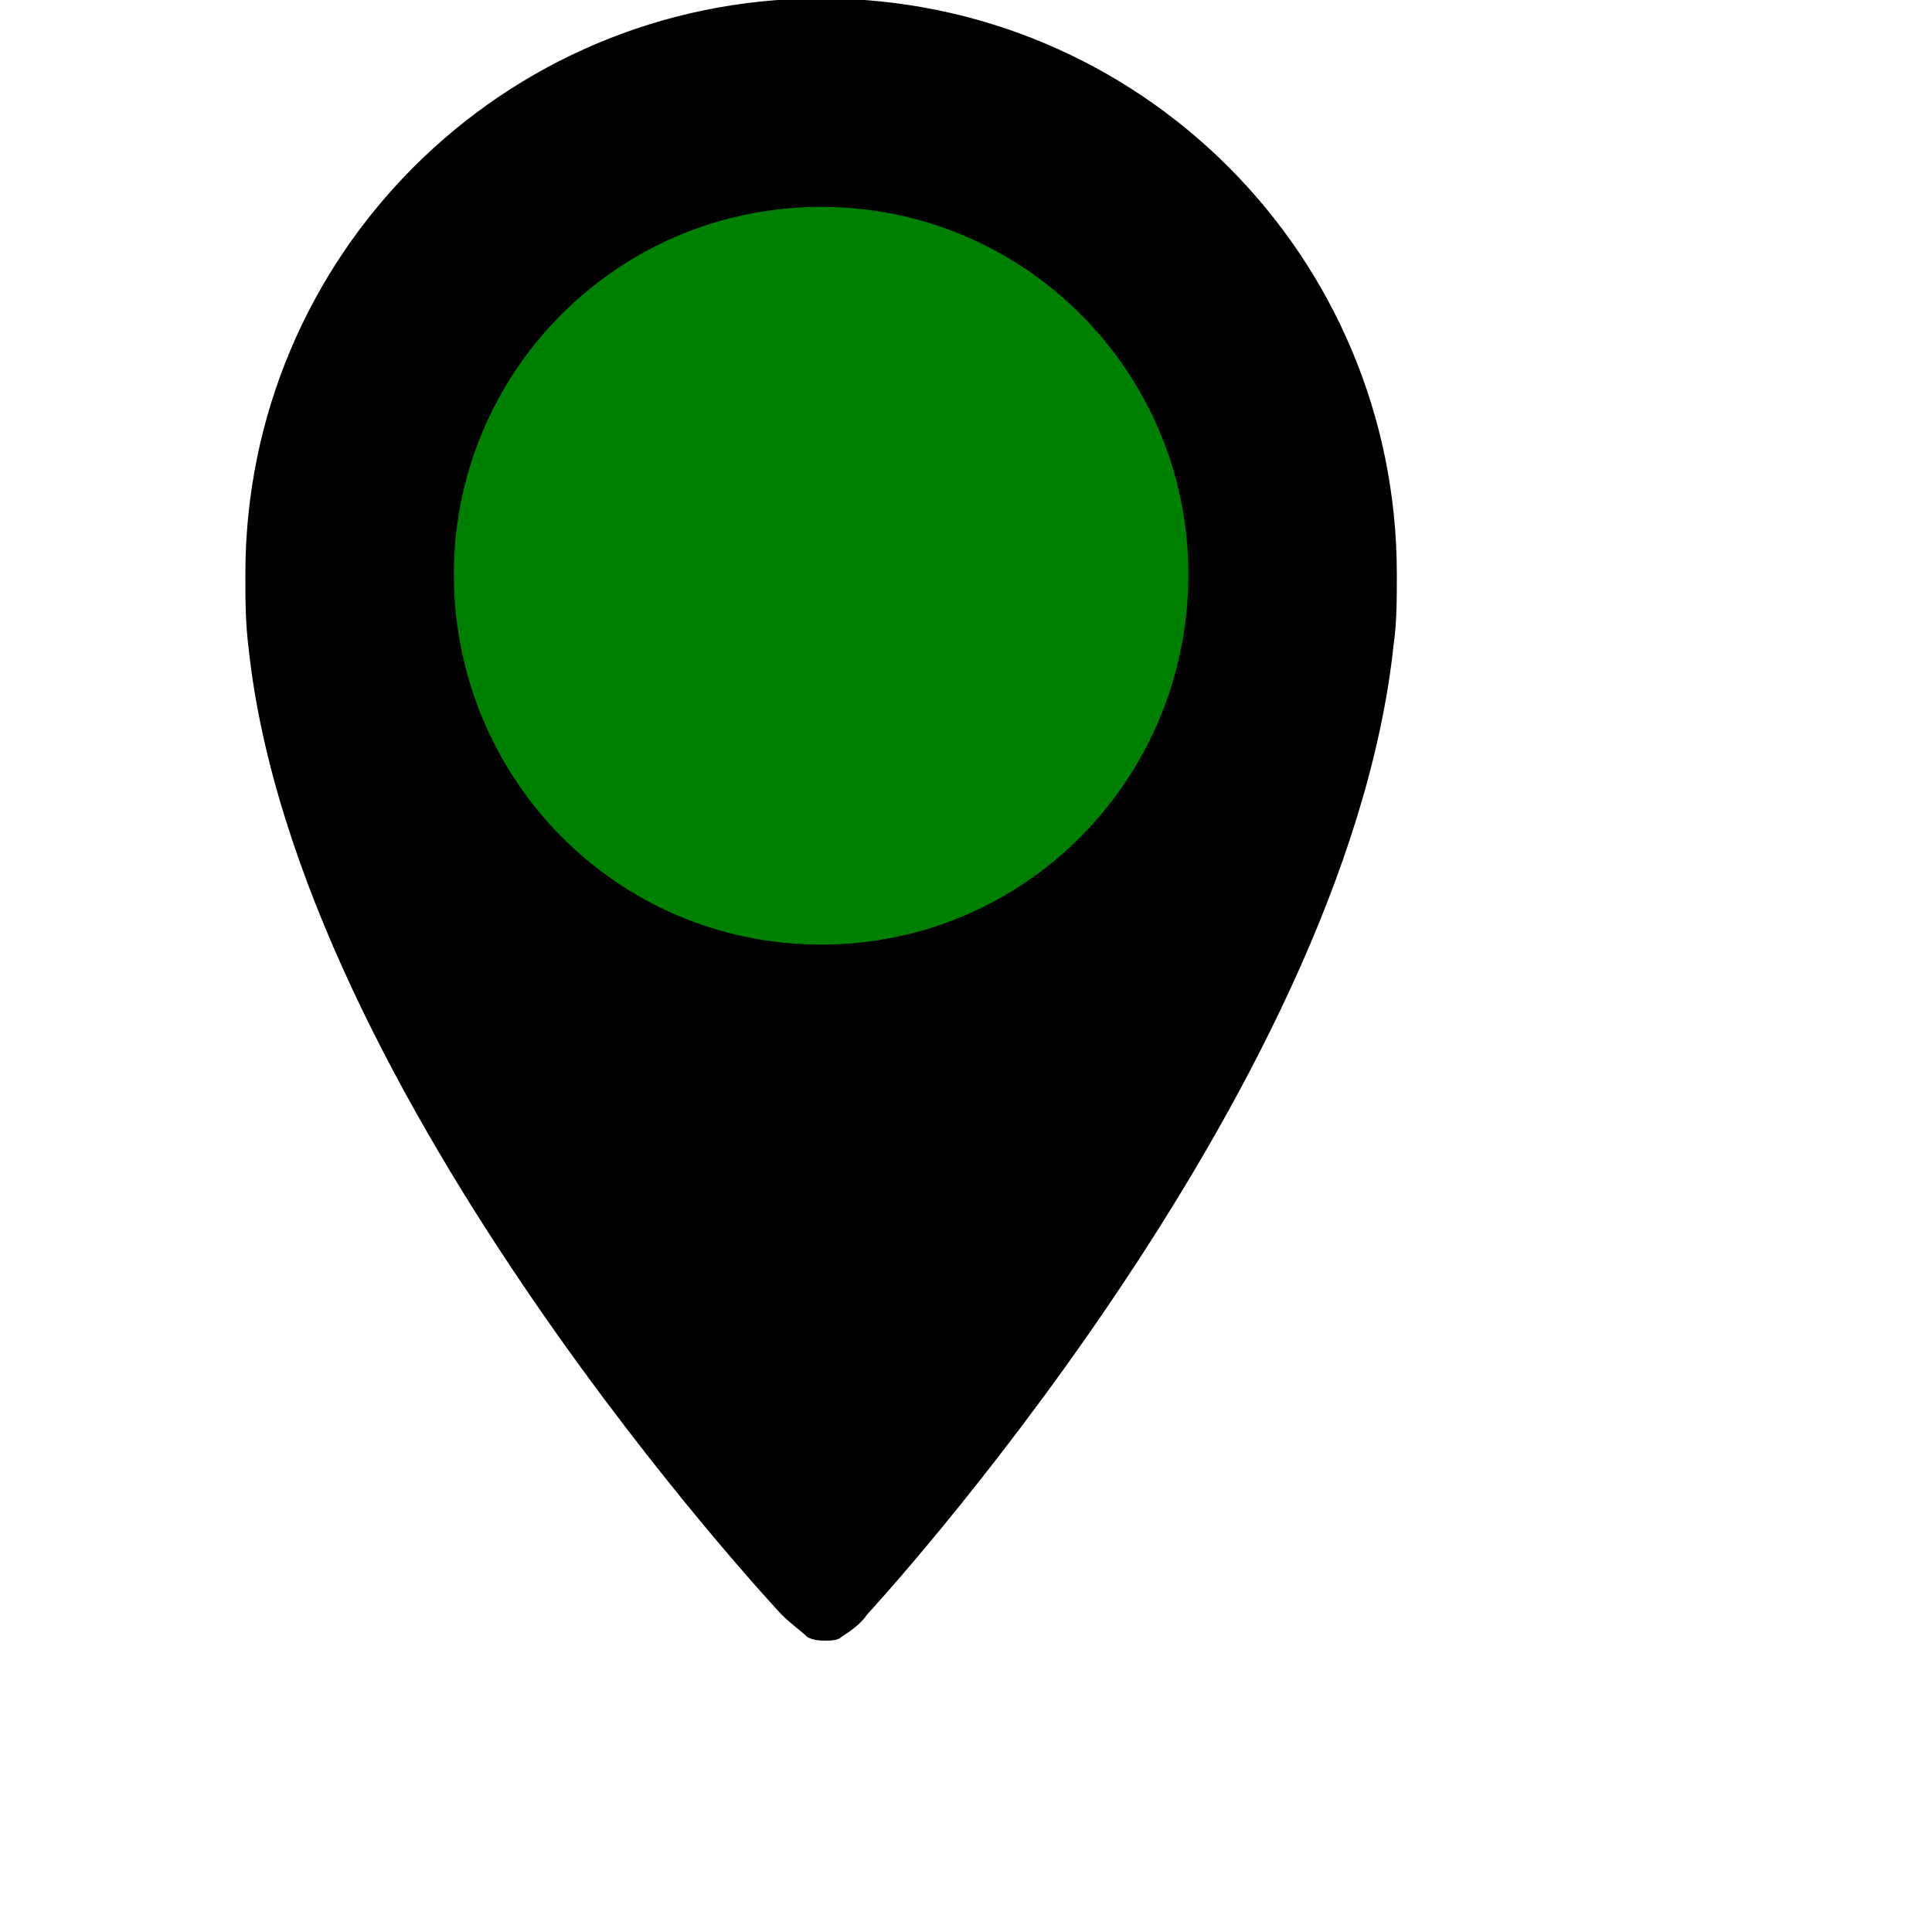
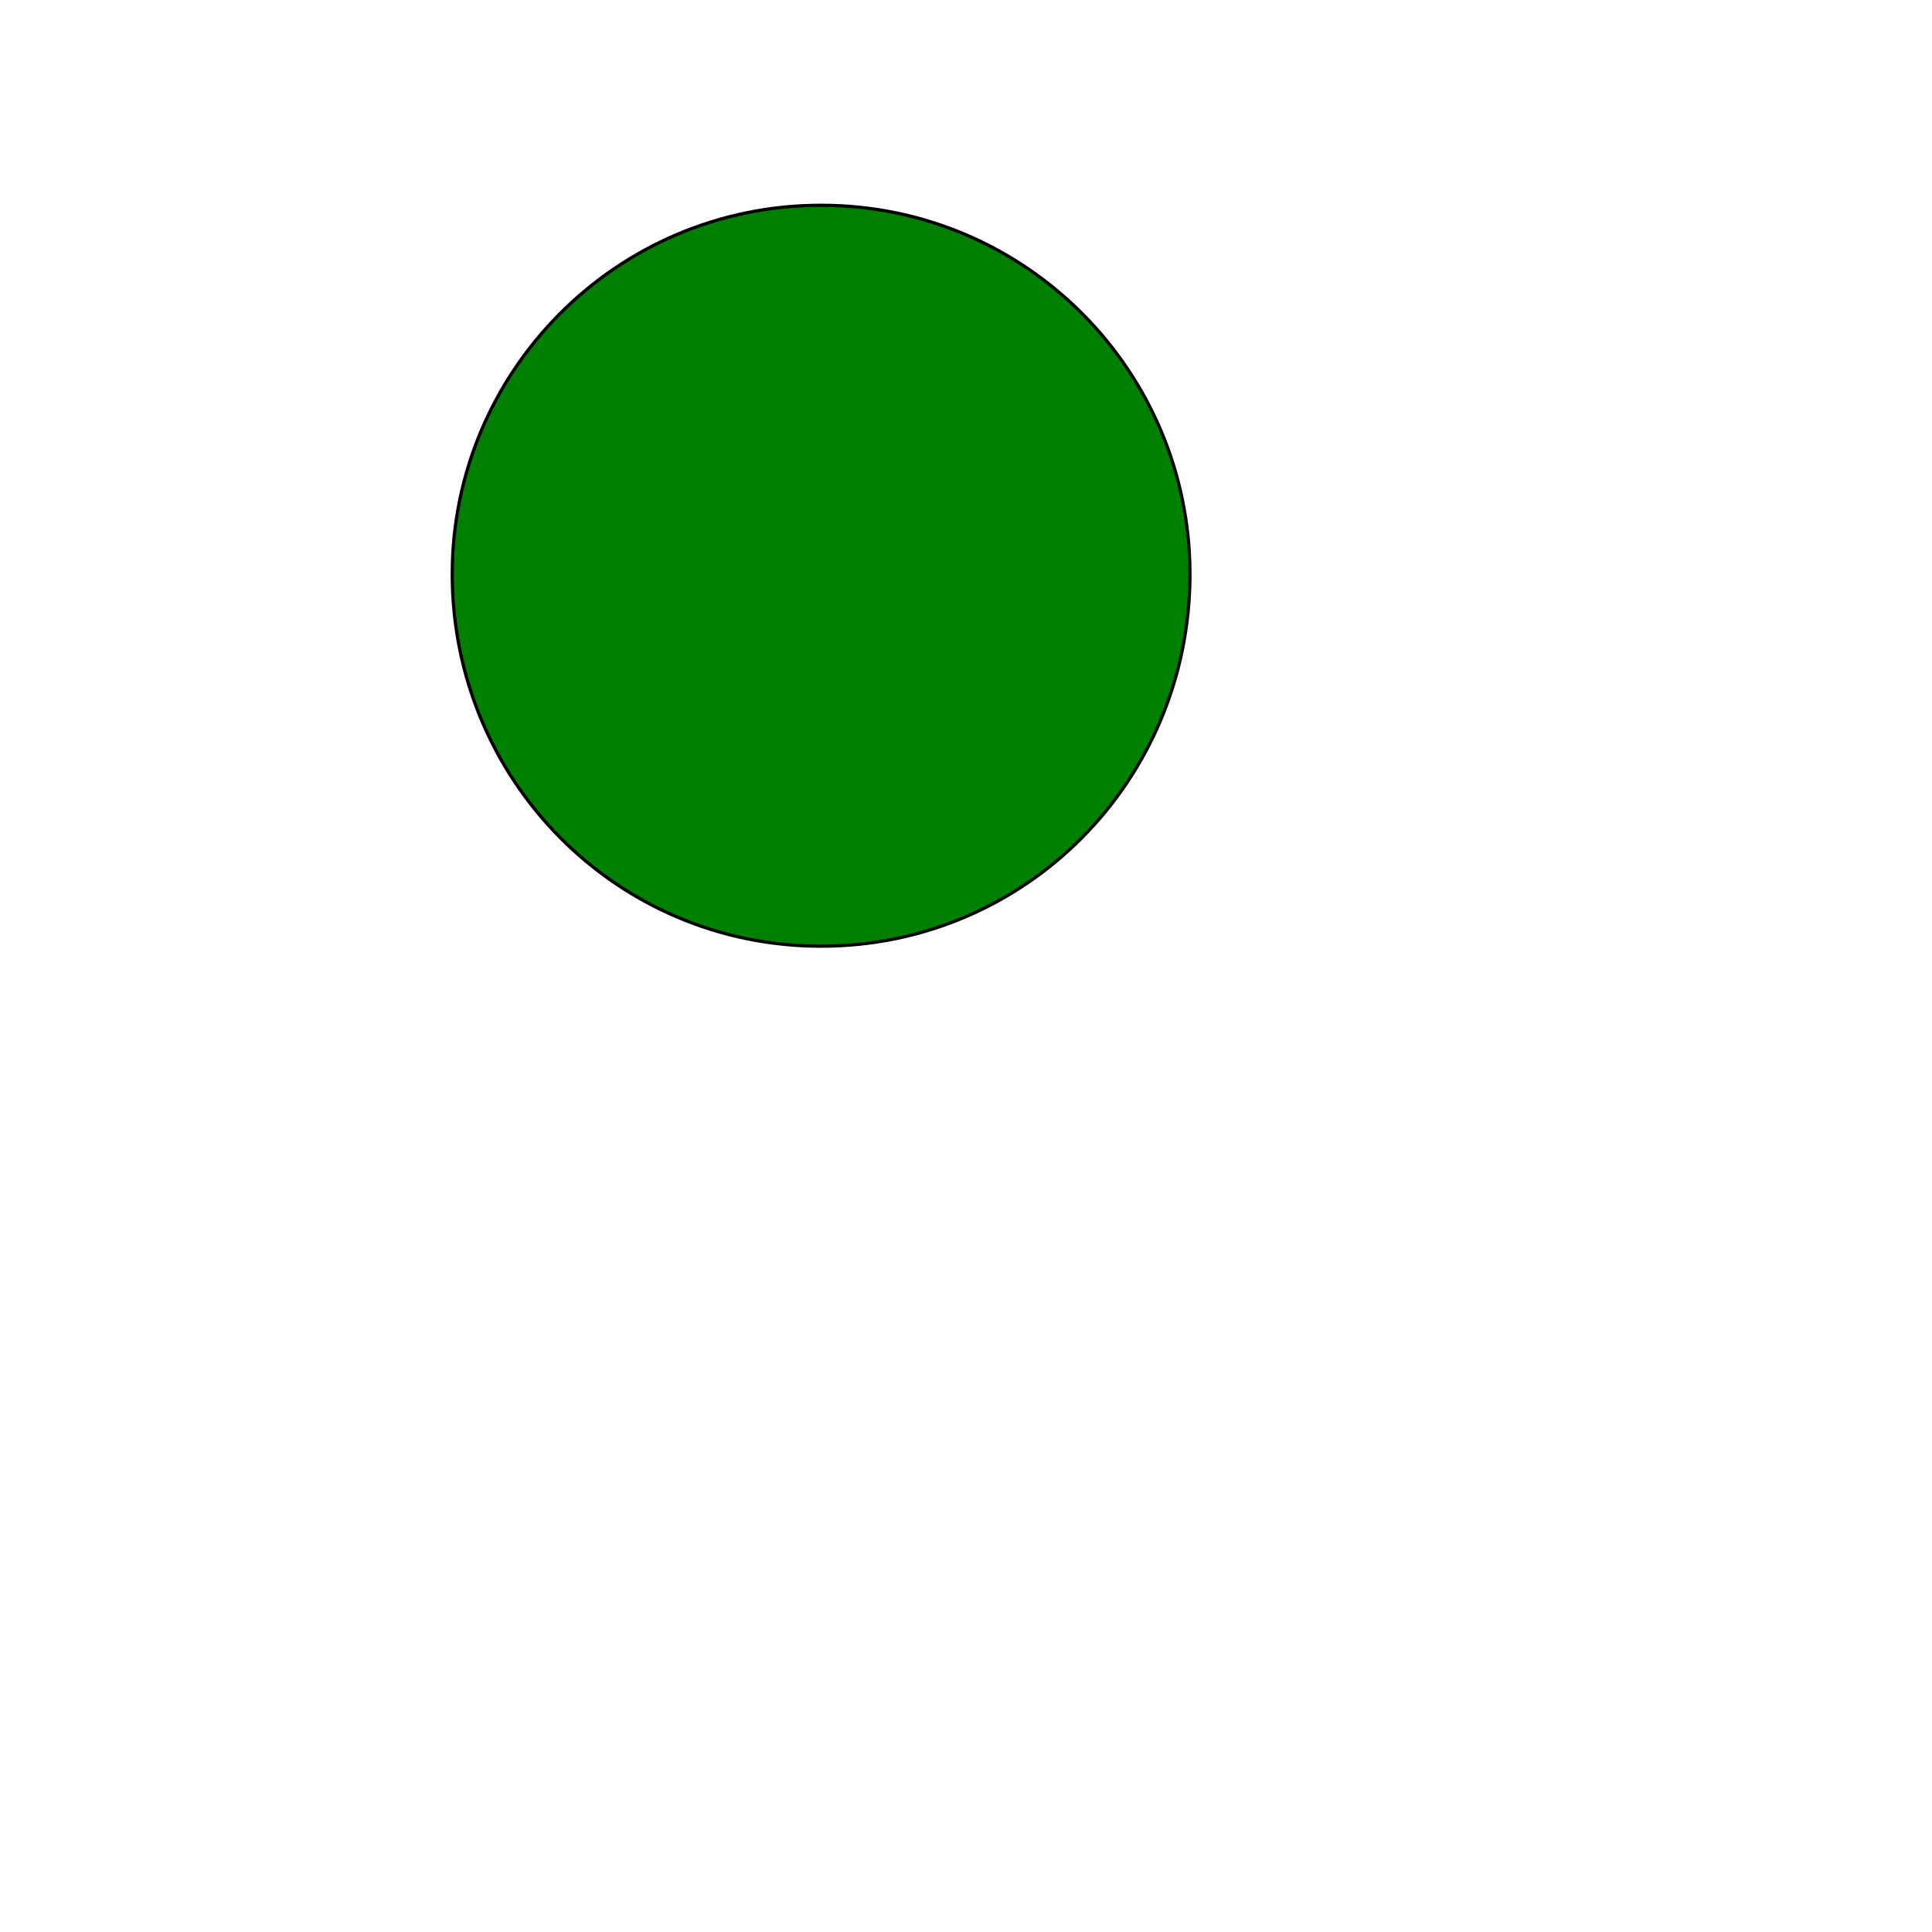
<svg xmlns="http://www.w3.org/2000/svg" id="th_ele_pin" width="100%" height="100%" version="1.1" preserveAspectRatio="xMidYMin slice" data-uid="ele_pin" data-keyword="ele_pin" viewBox="0 0 512 512" transform="matrix(0.85,0,0,0.85,0,0)" data-colors="[&quot;#ffffff&quot;,&quot;#ffffff&quot;,&quot;#008000&quot;]">
  <defs id="SvgjsDefs8361" fill="#000000" />
-   <path id="th_ele_pin_0" d="M244 503C247 506 250 508 252 510C252 510 252 510 252 510C254 511 256 511 257 511C259 511 261 511 262 510C262 510 262 510 262 510C265 508 268 506 270 503C270 503 419 342 434 201C435 194 435 187 435 179C435 80 355 0 256 0C157 0 77 80 77 179C77 187 77 194 78 202C93 342 244 503 244 503Z " fill-rule="evenodd" fill="#000000" stroke-width="1" stroke="#000000" />
  <path id="th_ele_pin_1" d="M256 64C320 64 371 116 371 179C371 243 320 295 256 295C192 295 141 243 141 179C141 116 192 64 256 64Z " fill-rule="evenodd" fill="#008000" stroke-width="1" stroke="#000000" />
</svg>